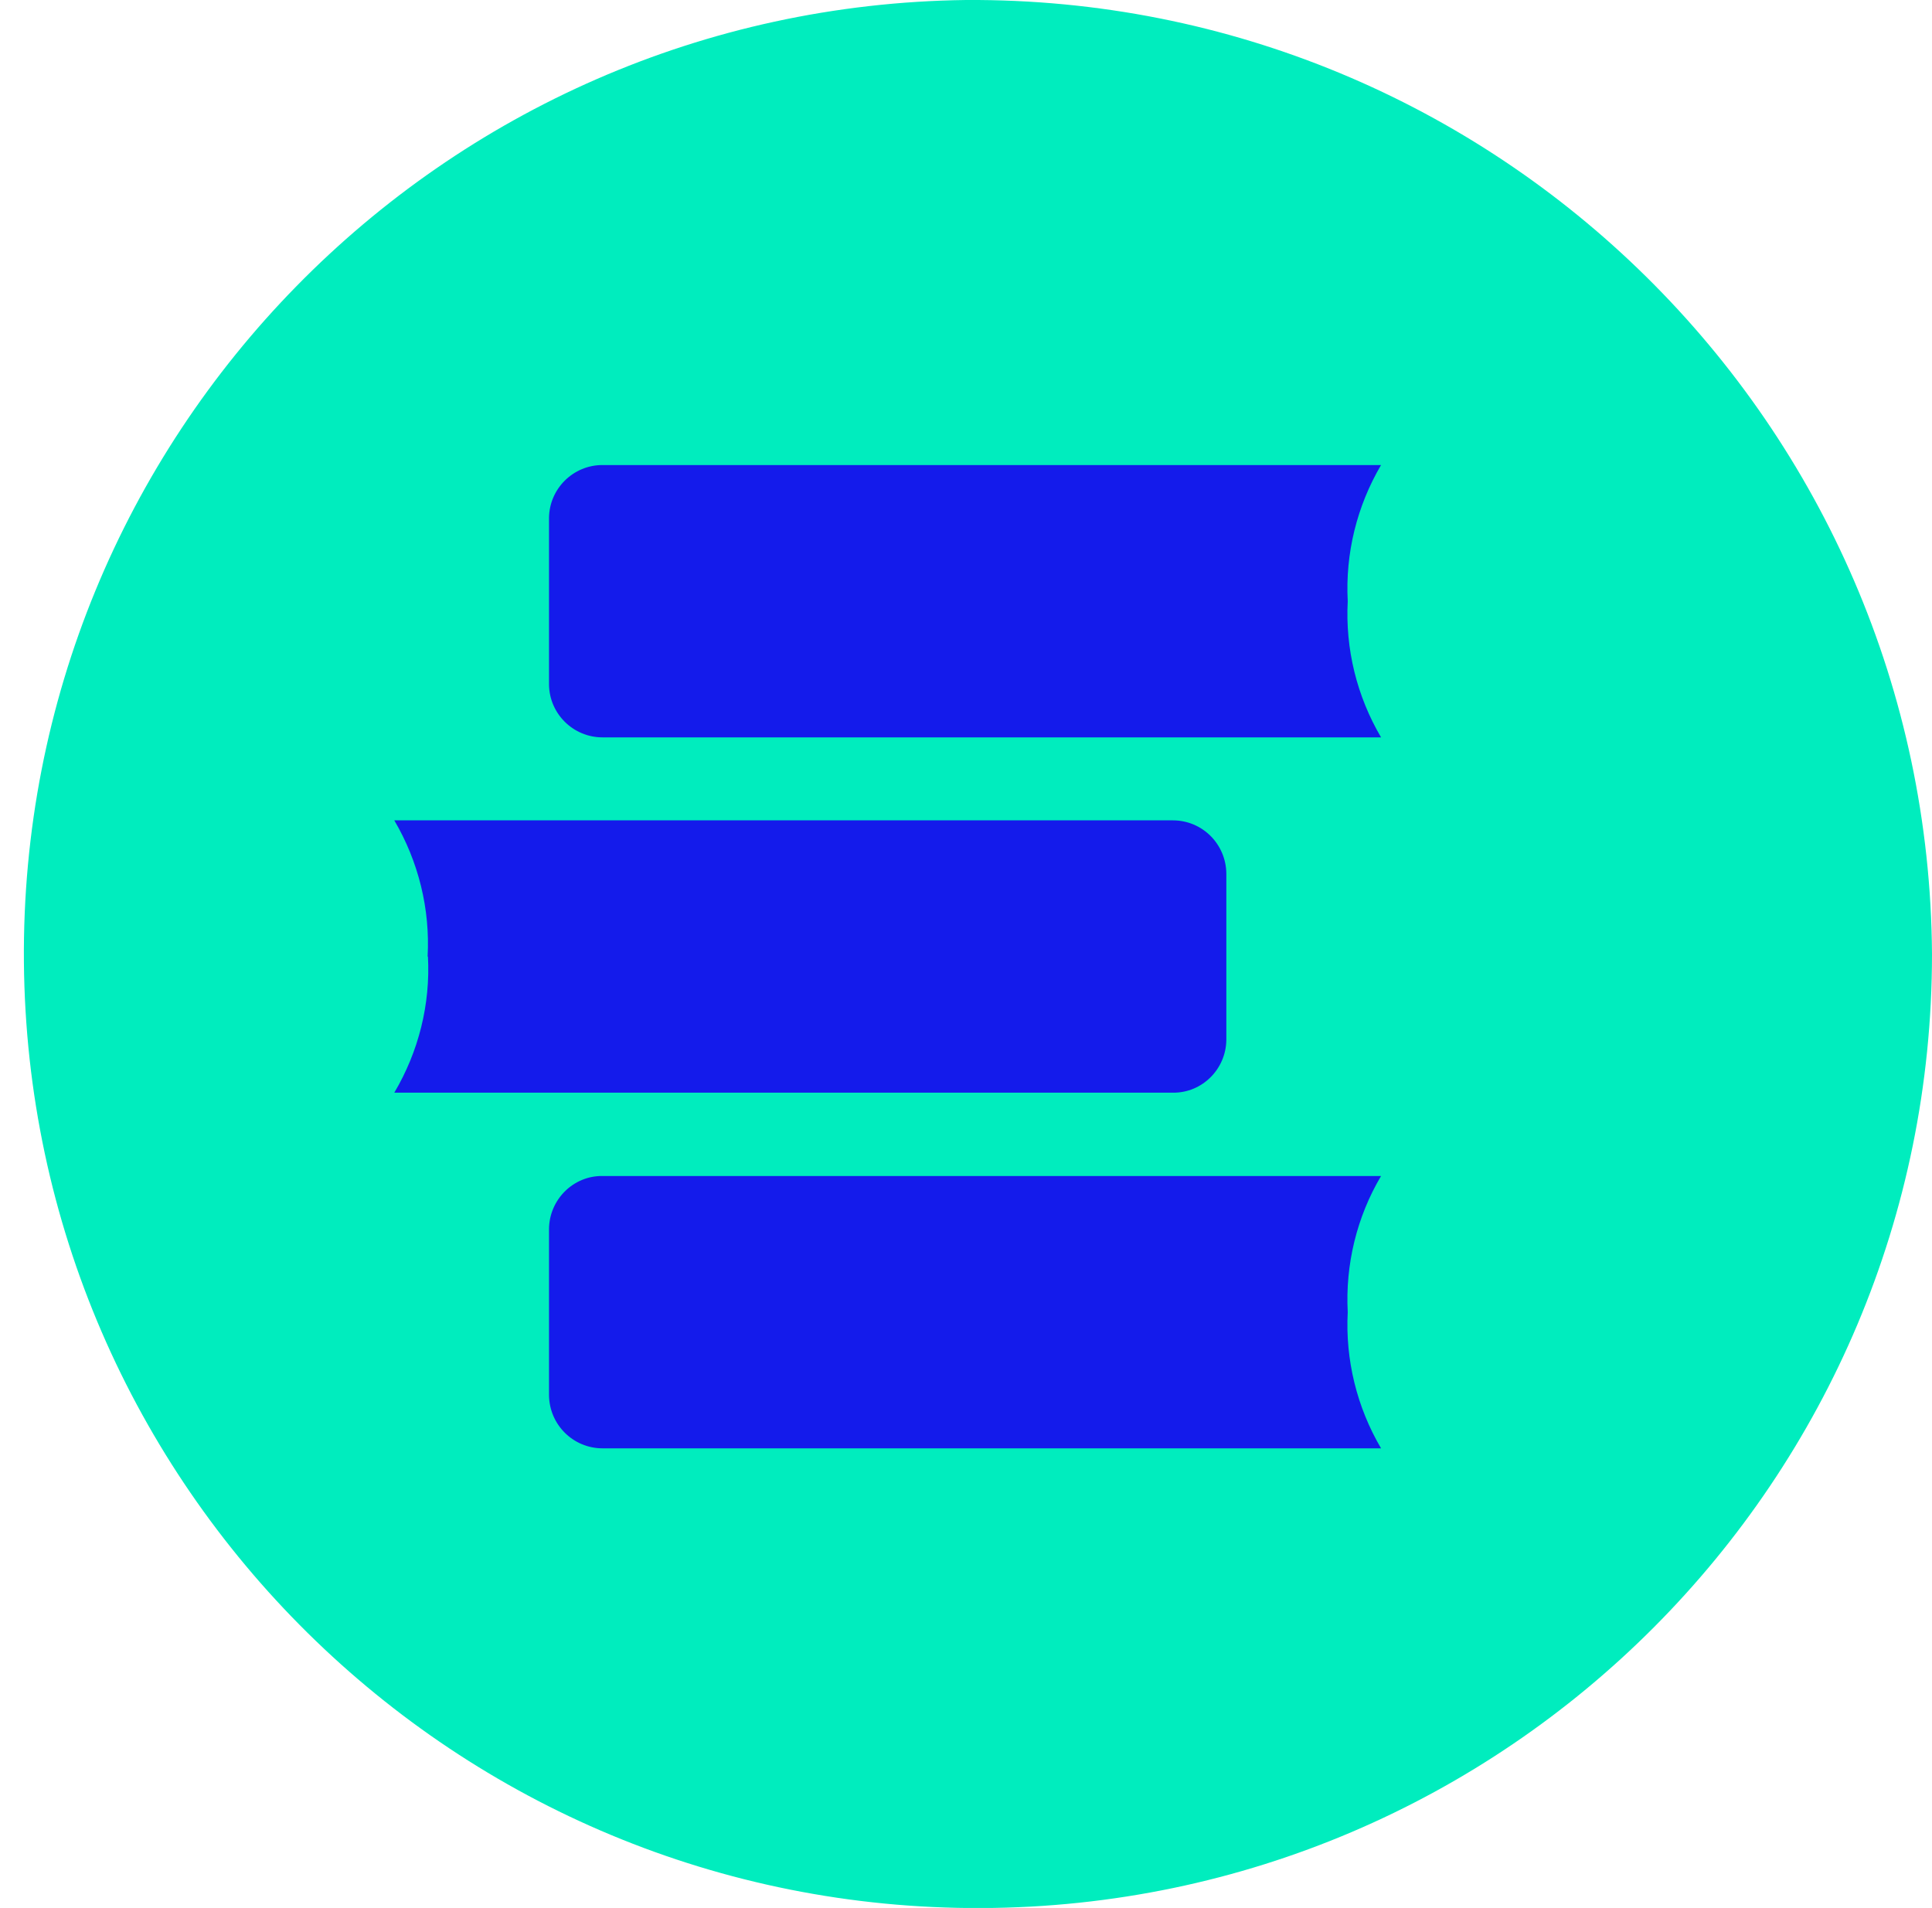
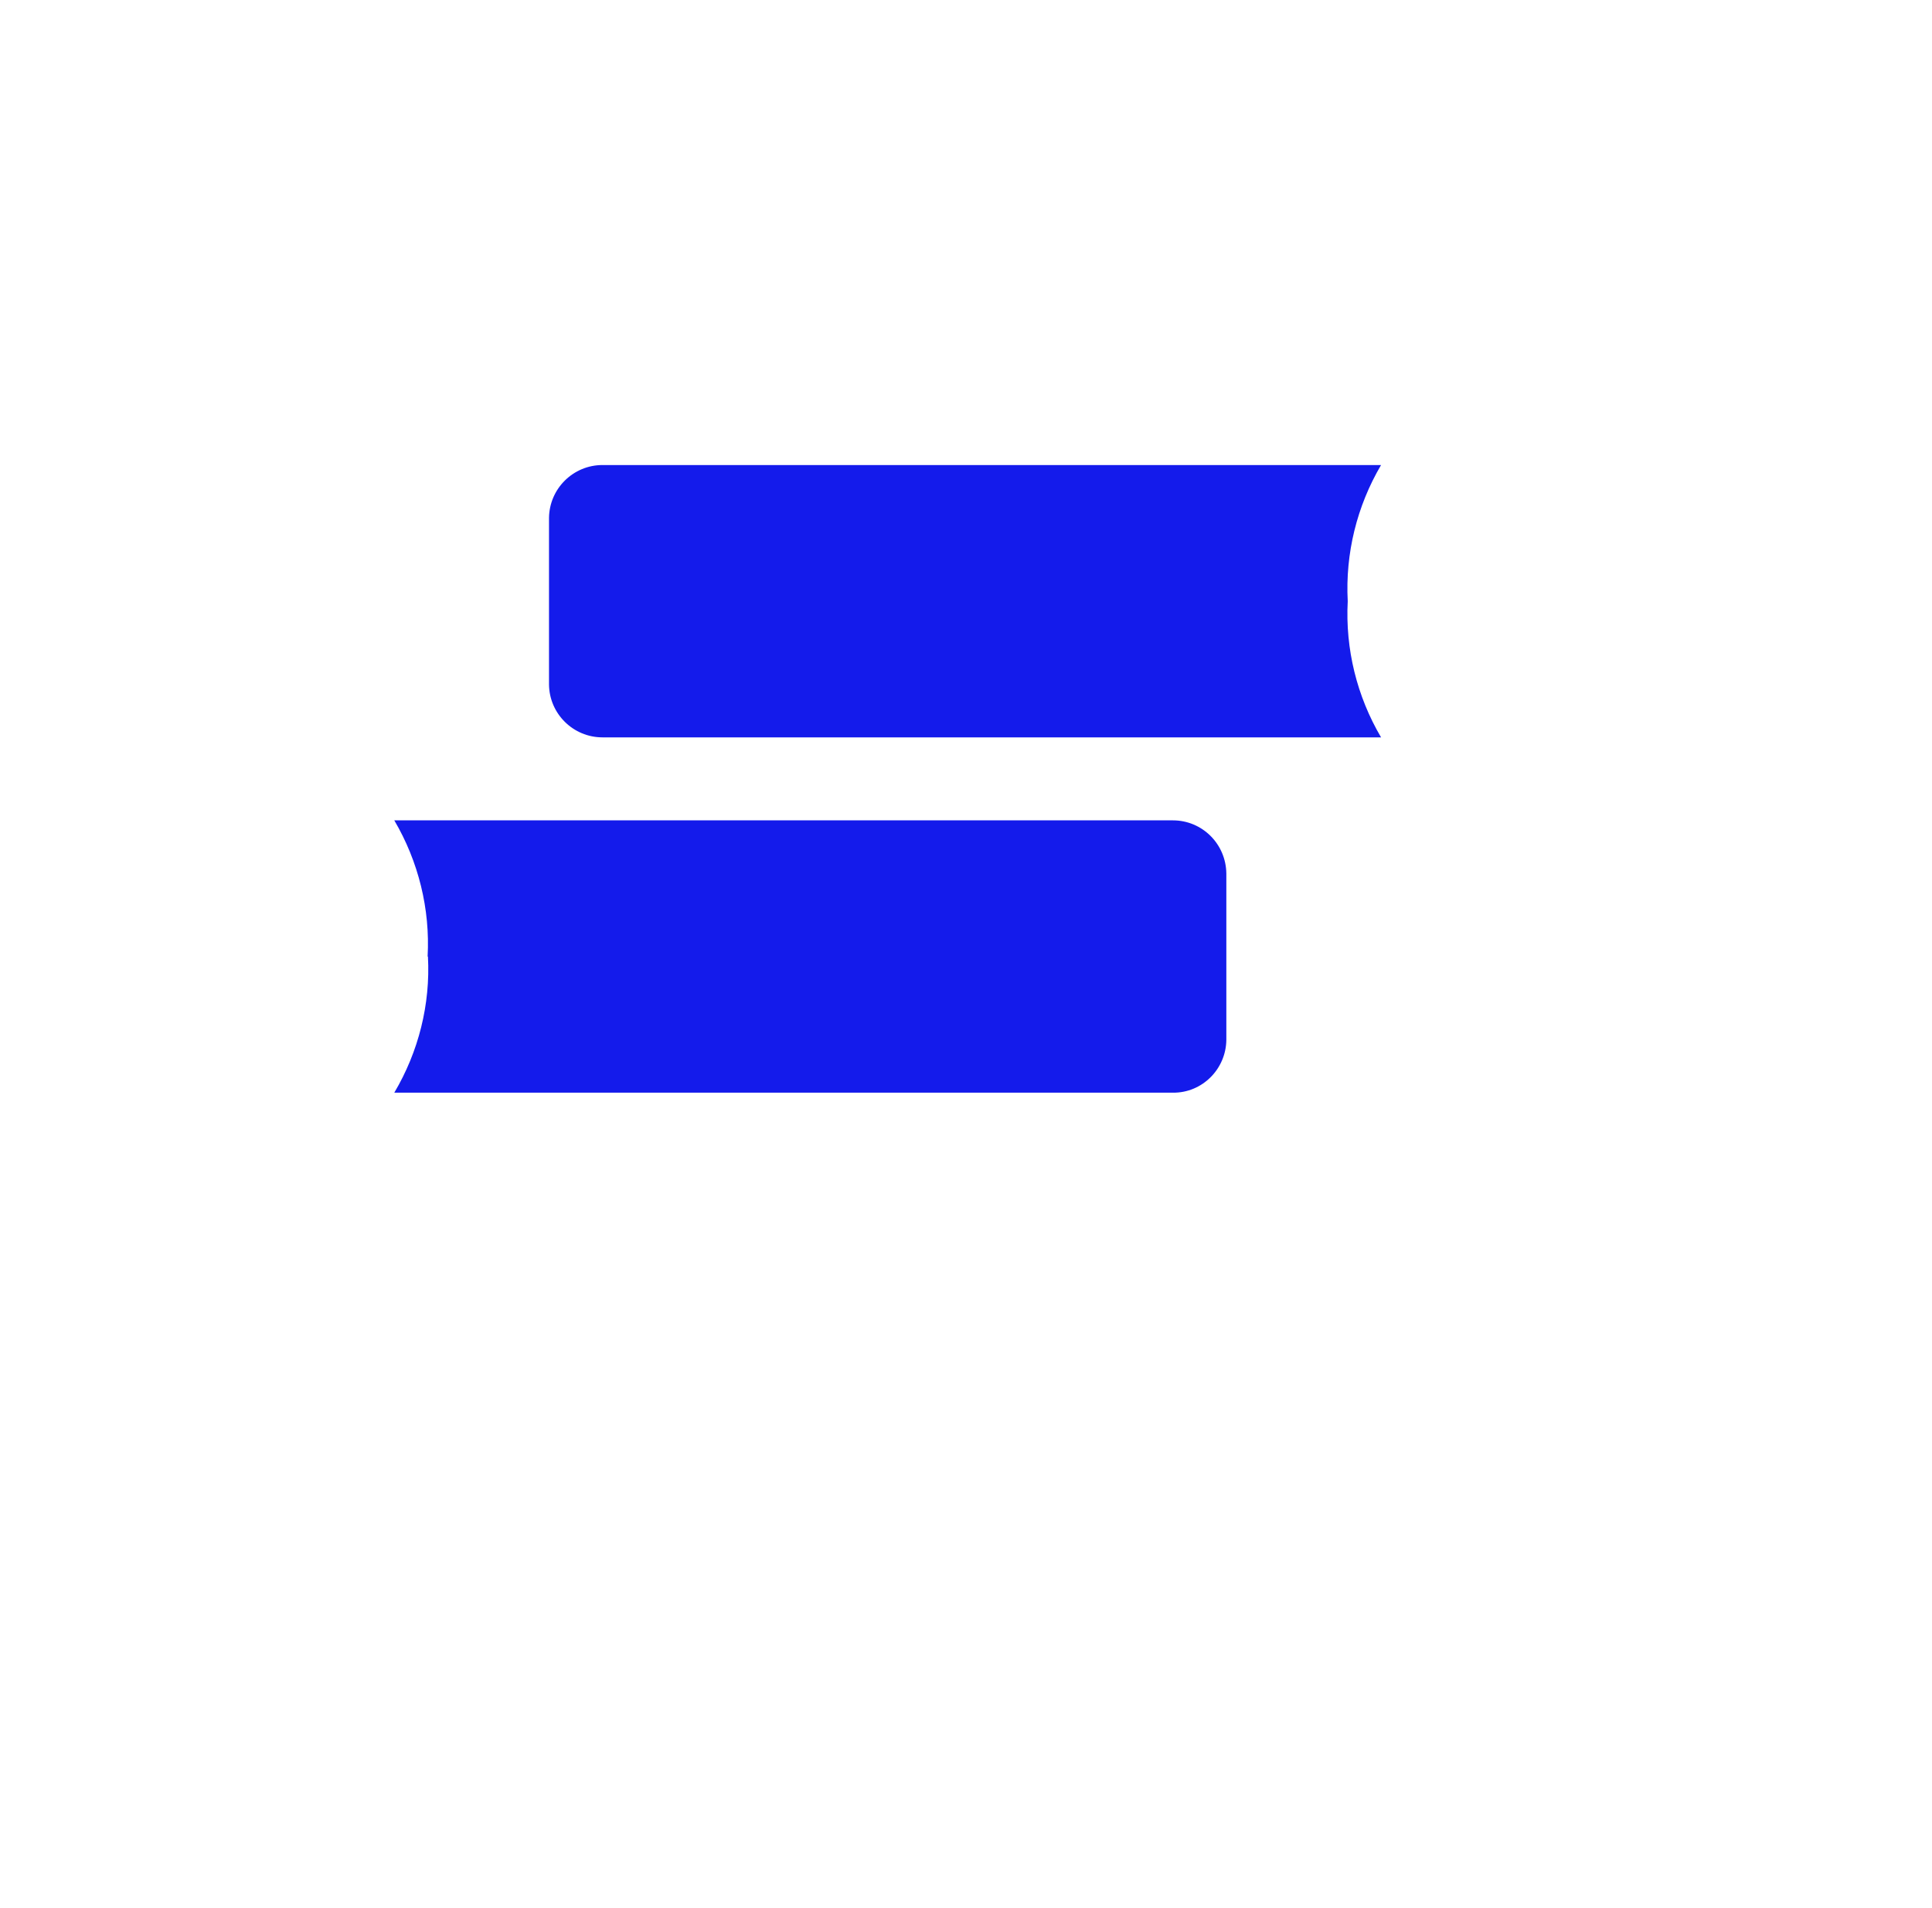
<svg xmlns="http://www.w3.org/2000/svg" width="24" height="23.702" viewBox="0 0 24 23.702">
-   <path fill-rule="nonzero" fill="rgb(0%, 92.941%, 74.51%)" fill-opacity="1" d="M 12 0 C 5.473 0.082 0.242 5.422 0.297 11.949 C 0.352 18.477 5.672 23.73 12.195 23.703 C 18.723 23.676 24 18.379 24 11.852 C 23.957 5.266 18.586 -0.039 12 0 Z M 12 0 " />
  <path fill-rule="nonzero" fill="rgb(7.843%, 10.588%, 92.157%)" fill-opacity="1" d="M 16.742 7.469 C 16.711 6.875 16.855 6.289 17.156 5.777 L 7.484 5.777 C 7.121 5.777 6.824 6.07 6.82 6.434 L 6.82 8.504 C 6.824 8.867 7.121 9.16 7.484 9.16 L 17.156 9.16 C 16.855 8.648 16.711 8.062 16.742 7.469 " />
  <path fill-rule="nonzero" fill="rgb(7.843%, 10.588%, 92.157%)" fill-opacity="1" d="M 5.316 11.883 C 5.348 12.477 5.199 13.066 4.898 13.574 L 14.57 13.574 C 14.934 13.578 15.23 13.281 15.234 12.918 L 15.234 10.852 C 15.23 10.484 14.934 10.191 14.57 10.191 L 4.898 10.191 C 5.199 10.703 5.344 11.293 5.312 11.883 " />
-   <path fill-rule="nonzero" fill="rgb(7.843%, 10.588%, 92.157%)" fill-opacity="1" d="M 16.742 16.301 C 16.711 15.707 16.855 15.117 17.156 14.609 L 7.484 14.609 C 7.121 14.605 6.824 14.902 6.82 15.266 L 6.82 17.332 C 6.824 17.699 7.121 17.992 7.484 17.992 L 17.156 17.992 C 16.855 17.48 16.711 16.891 16.742 16.301 " />
</svg>